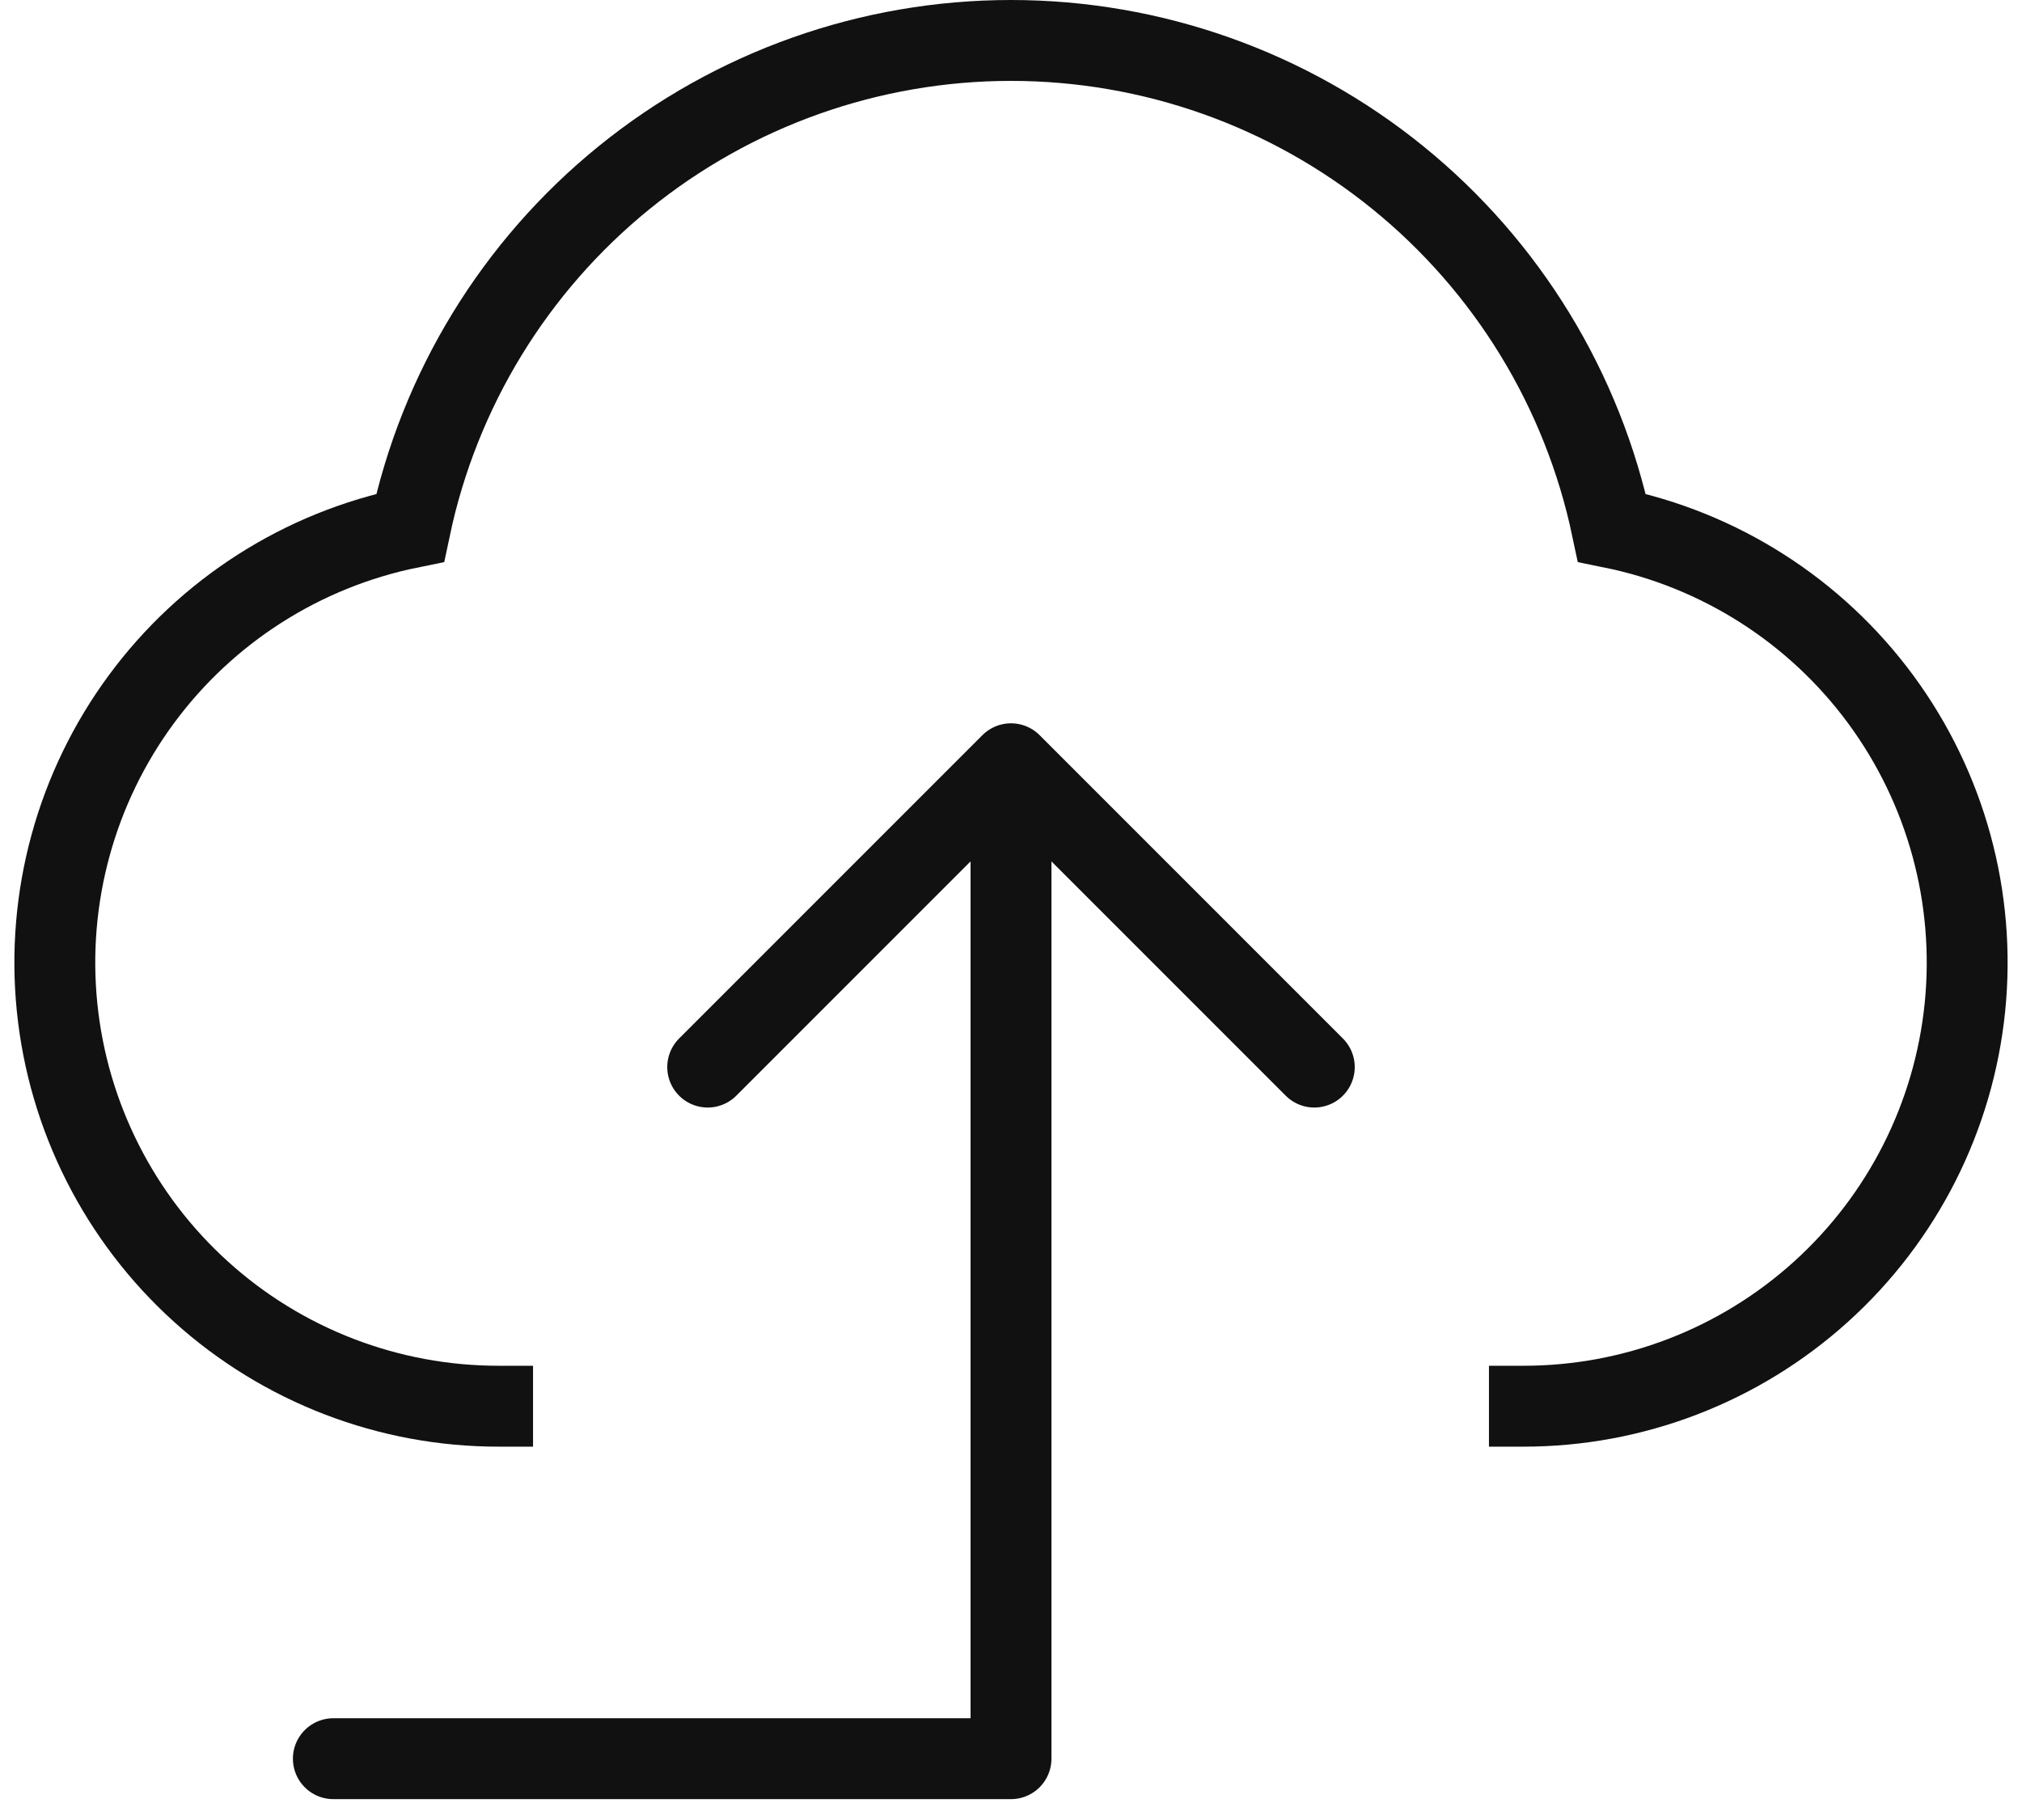
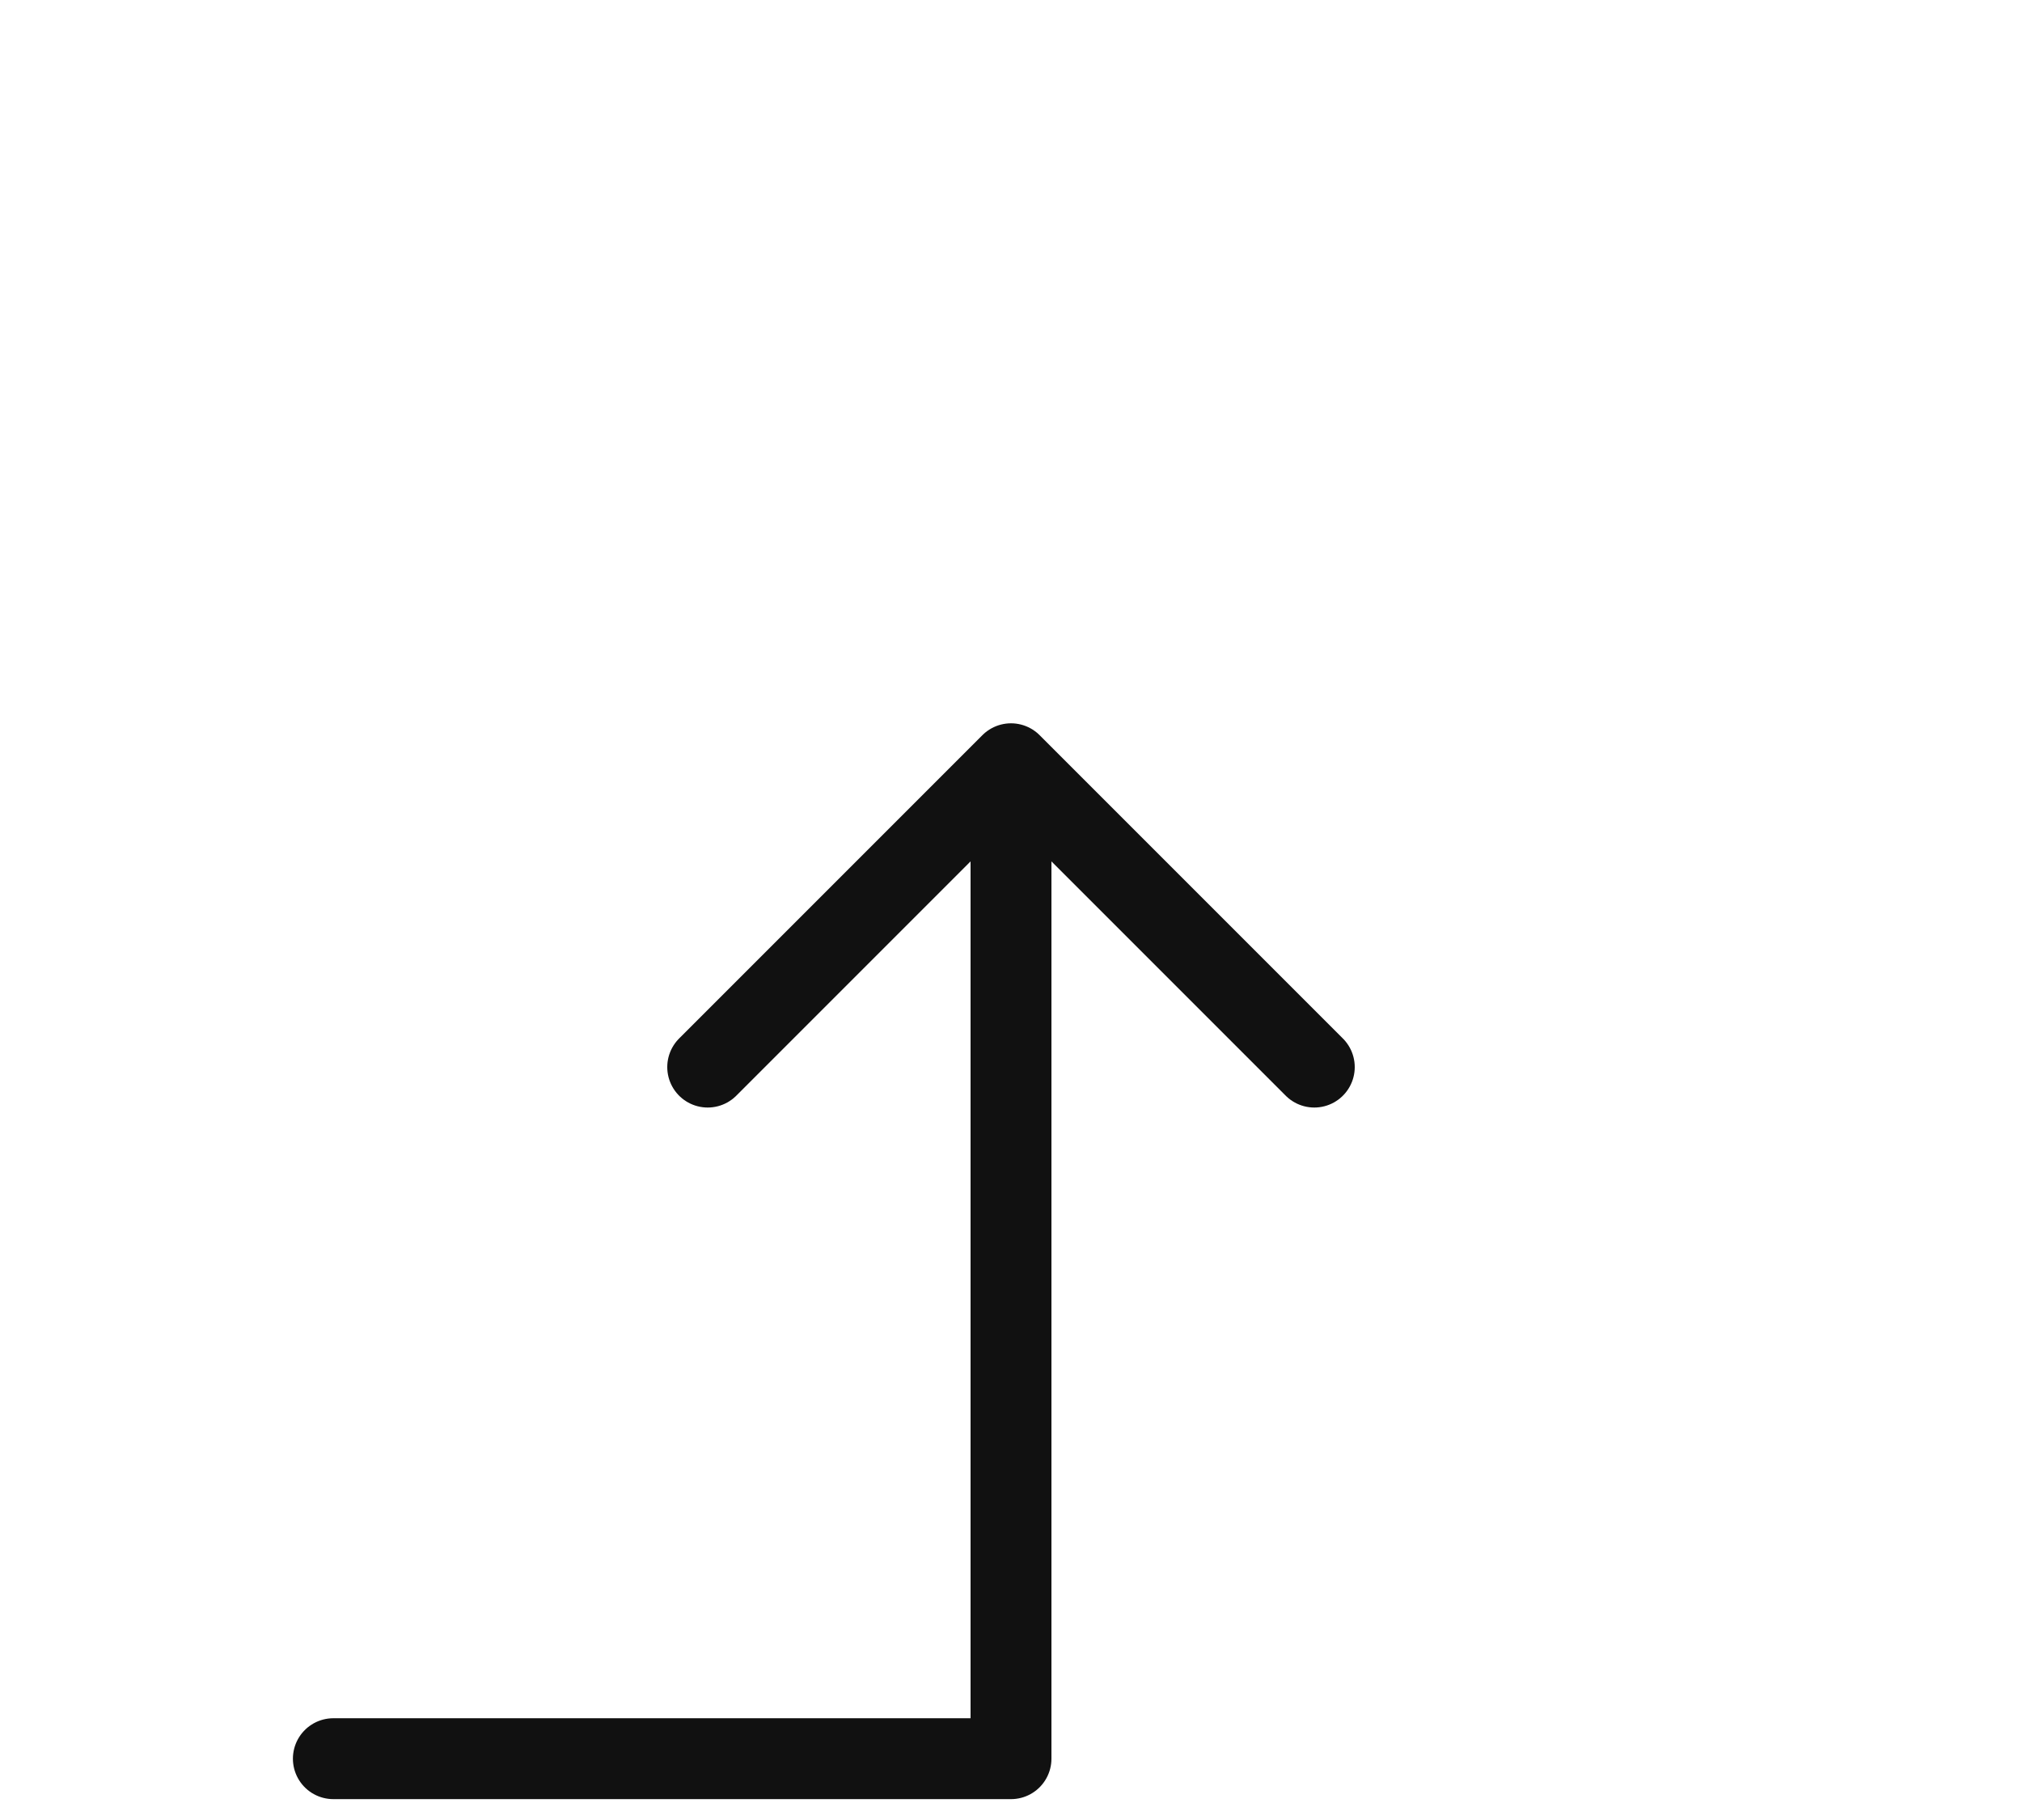
<svg xmlns="http://www.w3.org/2000/svg" width="50" height="45" viewBox="0 0 50 45" fill="none">
  <path d="M17.5 26.384L25 18.884M25 18.884L32.5 26.384M25 18.884L25 36.884L25 43.484L8.243 43.484" stroke="#111111" stroke-width="2" stroke-linecap="round" stroke-linejoin="round" />
-   <path d="M36.819 34.769H37.663C40.384 34.772 43.008 33.764 45.027 31.94C47.046 30.117 48.316 27.609 48.589 24.902C48.862 22.195 48.121 19.484 46.507 17.293C44.894 15.103 42.524 13.59 39.858 13.049C39.139 9.641 37.27 6.584 34.565 4.391C31.86 2.197 28.483 1 25 1C21.517 1 18.14 2.197 15.435 4.391C12.73 6.584 10.861 9.641 10.142 13.049C7.476 13.59 5.106 15.103 3.493 17.293C1.879 19.484 1.138 22.195 1.411 24.902C1.685 27.609 2.954 30.117 4.973 31.94C6.992 33.764 9.616 34.772 12.337 34.769H13.181" stroke="#111111" stroke-width="2" />
</svg>